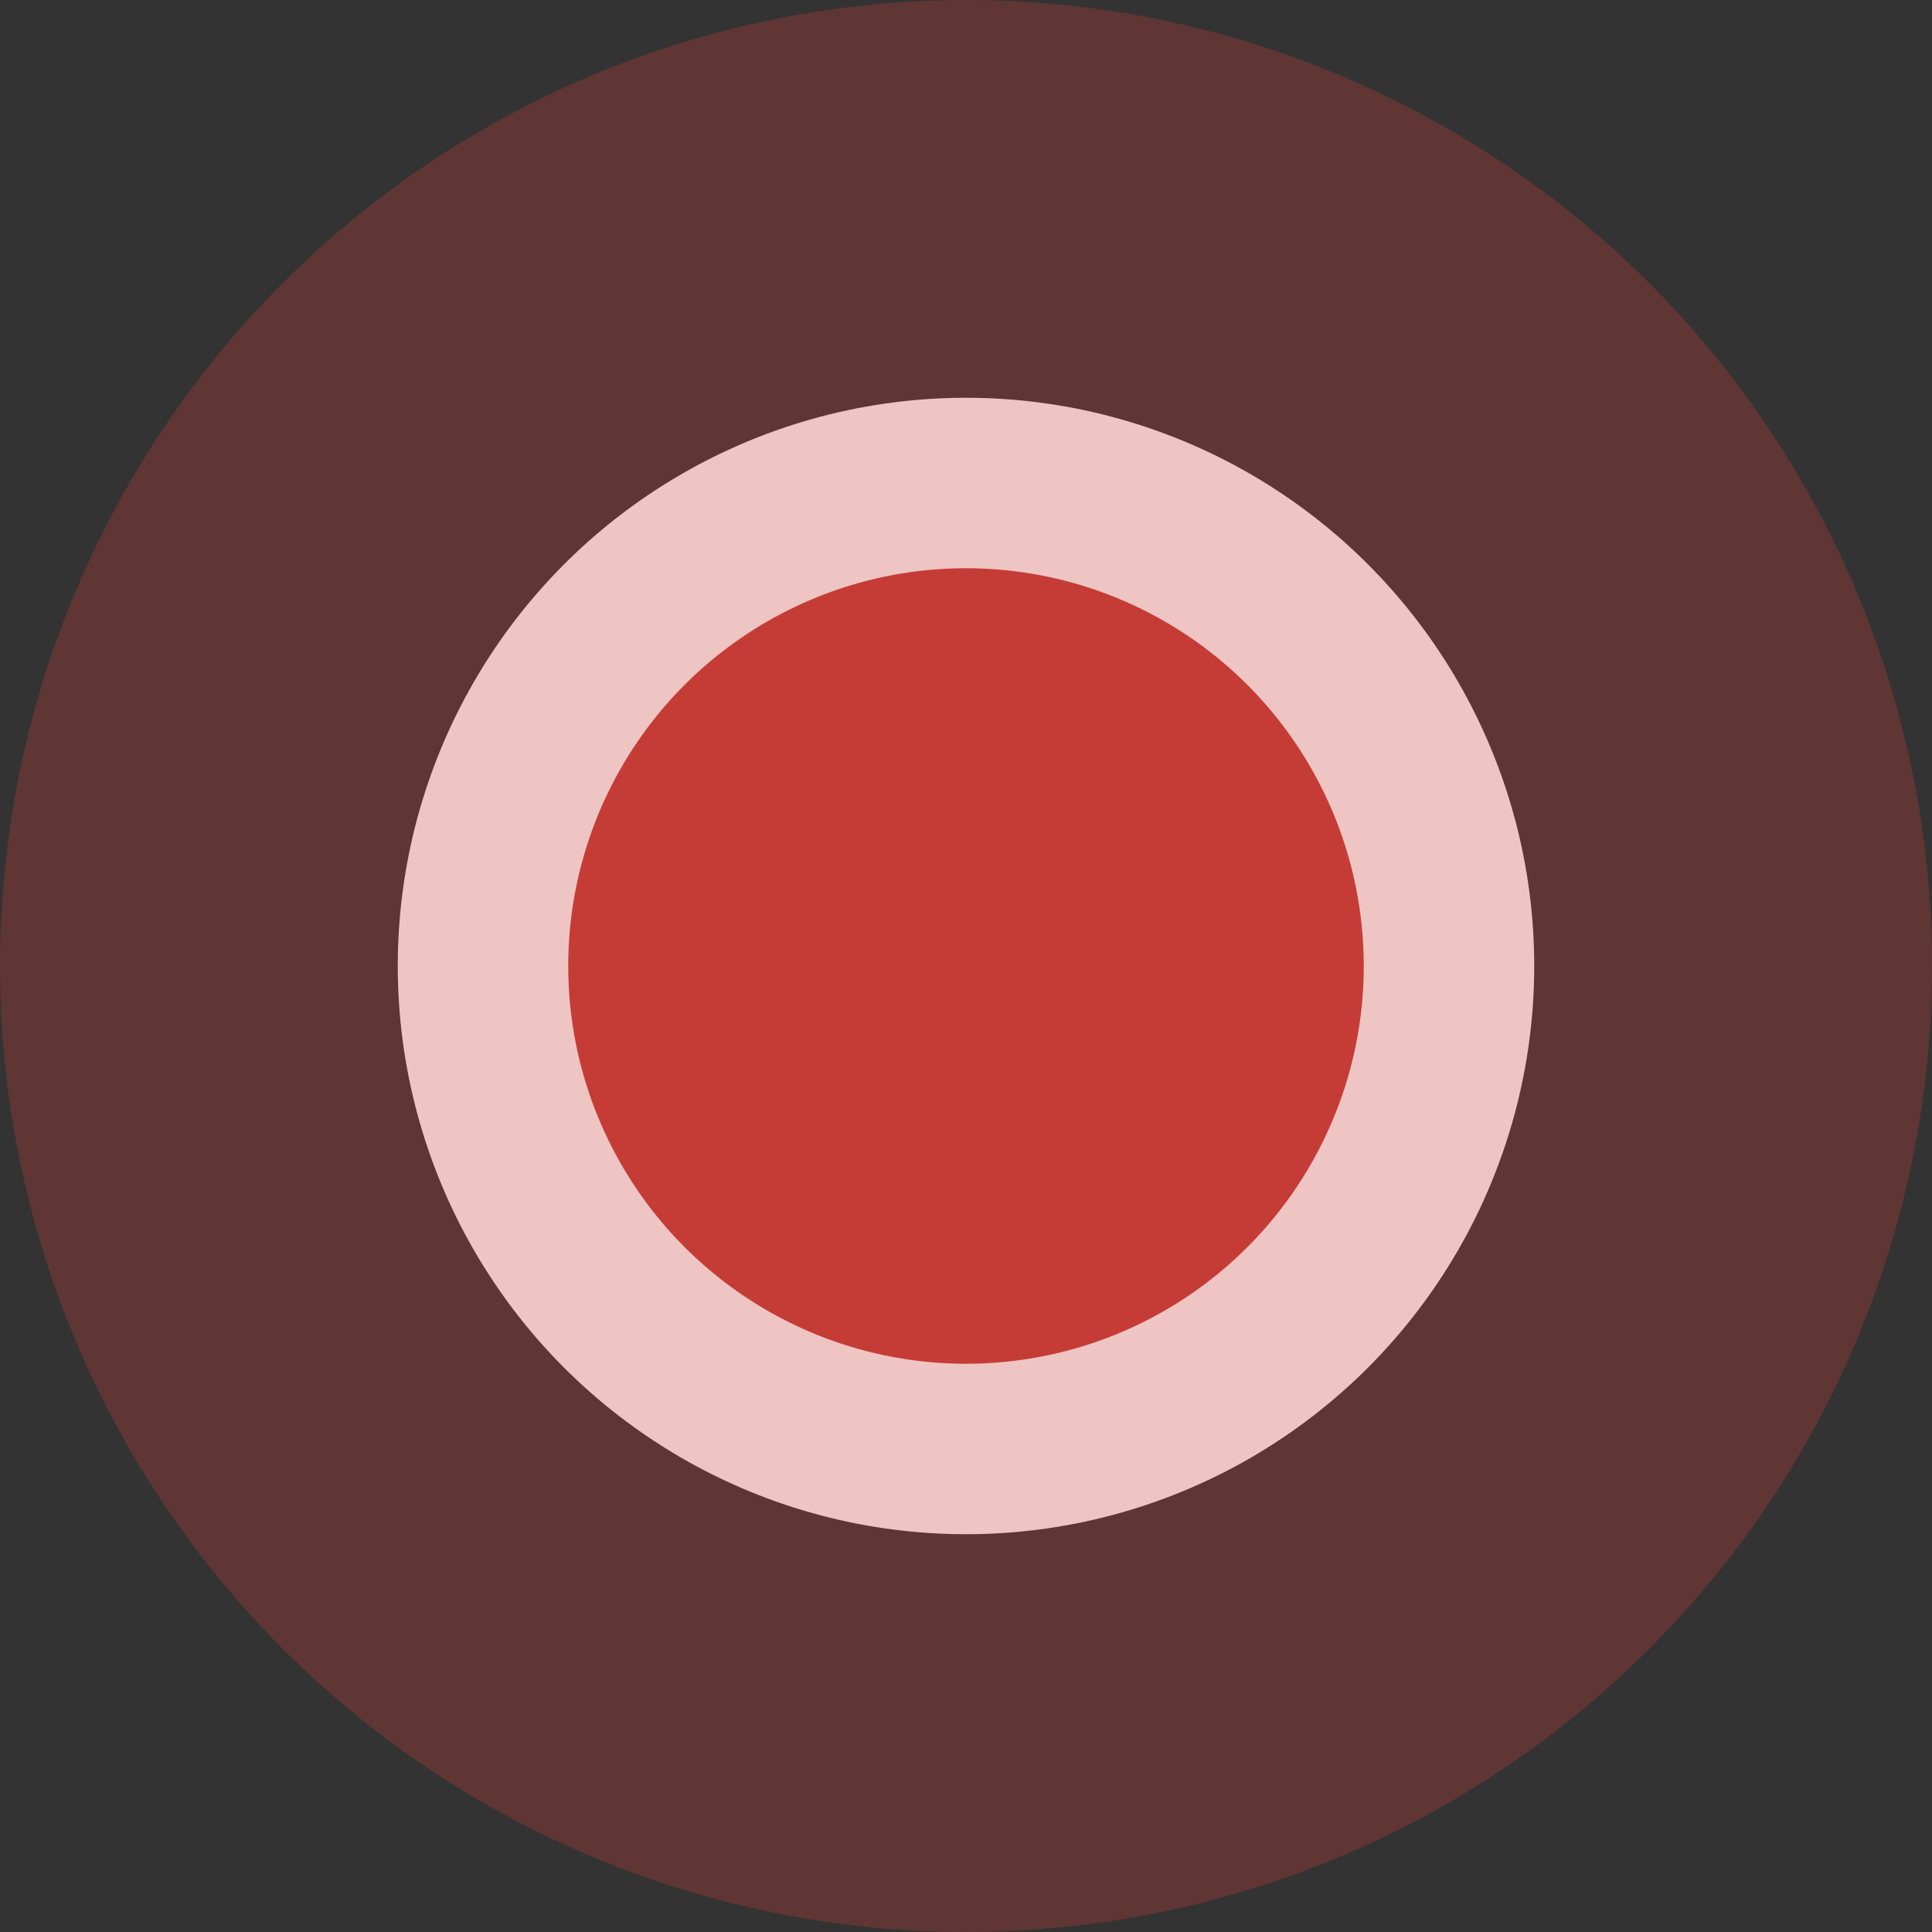
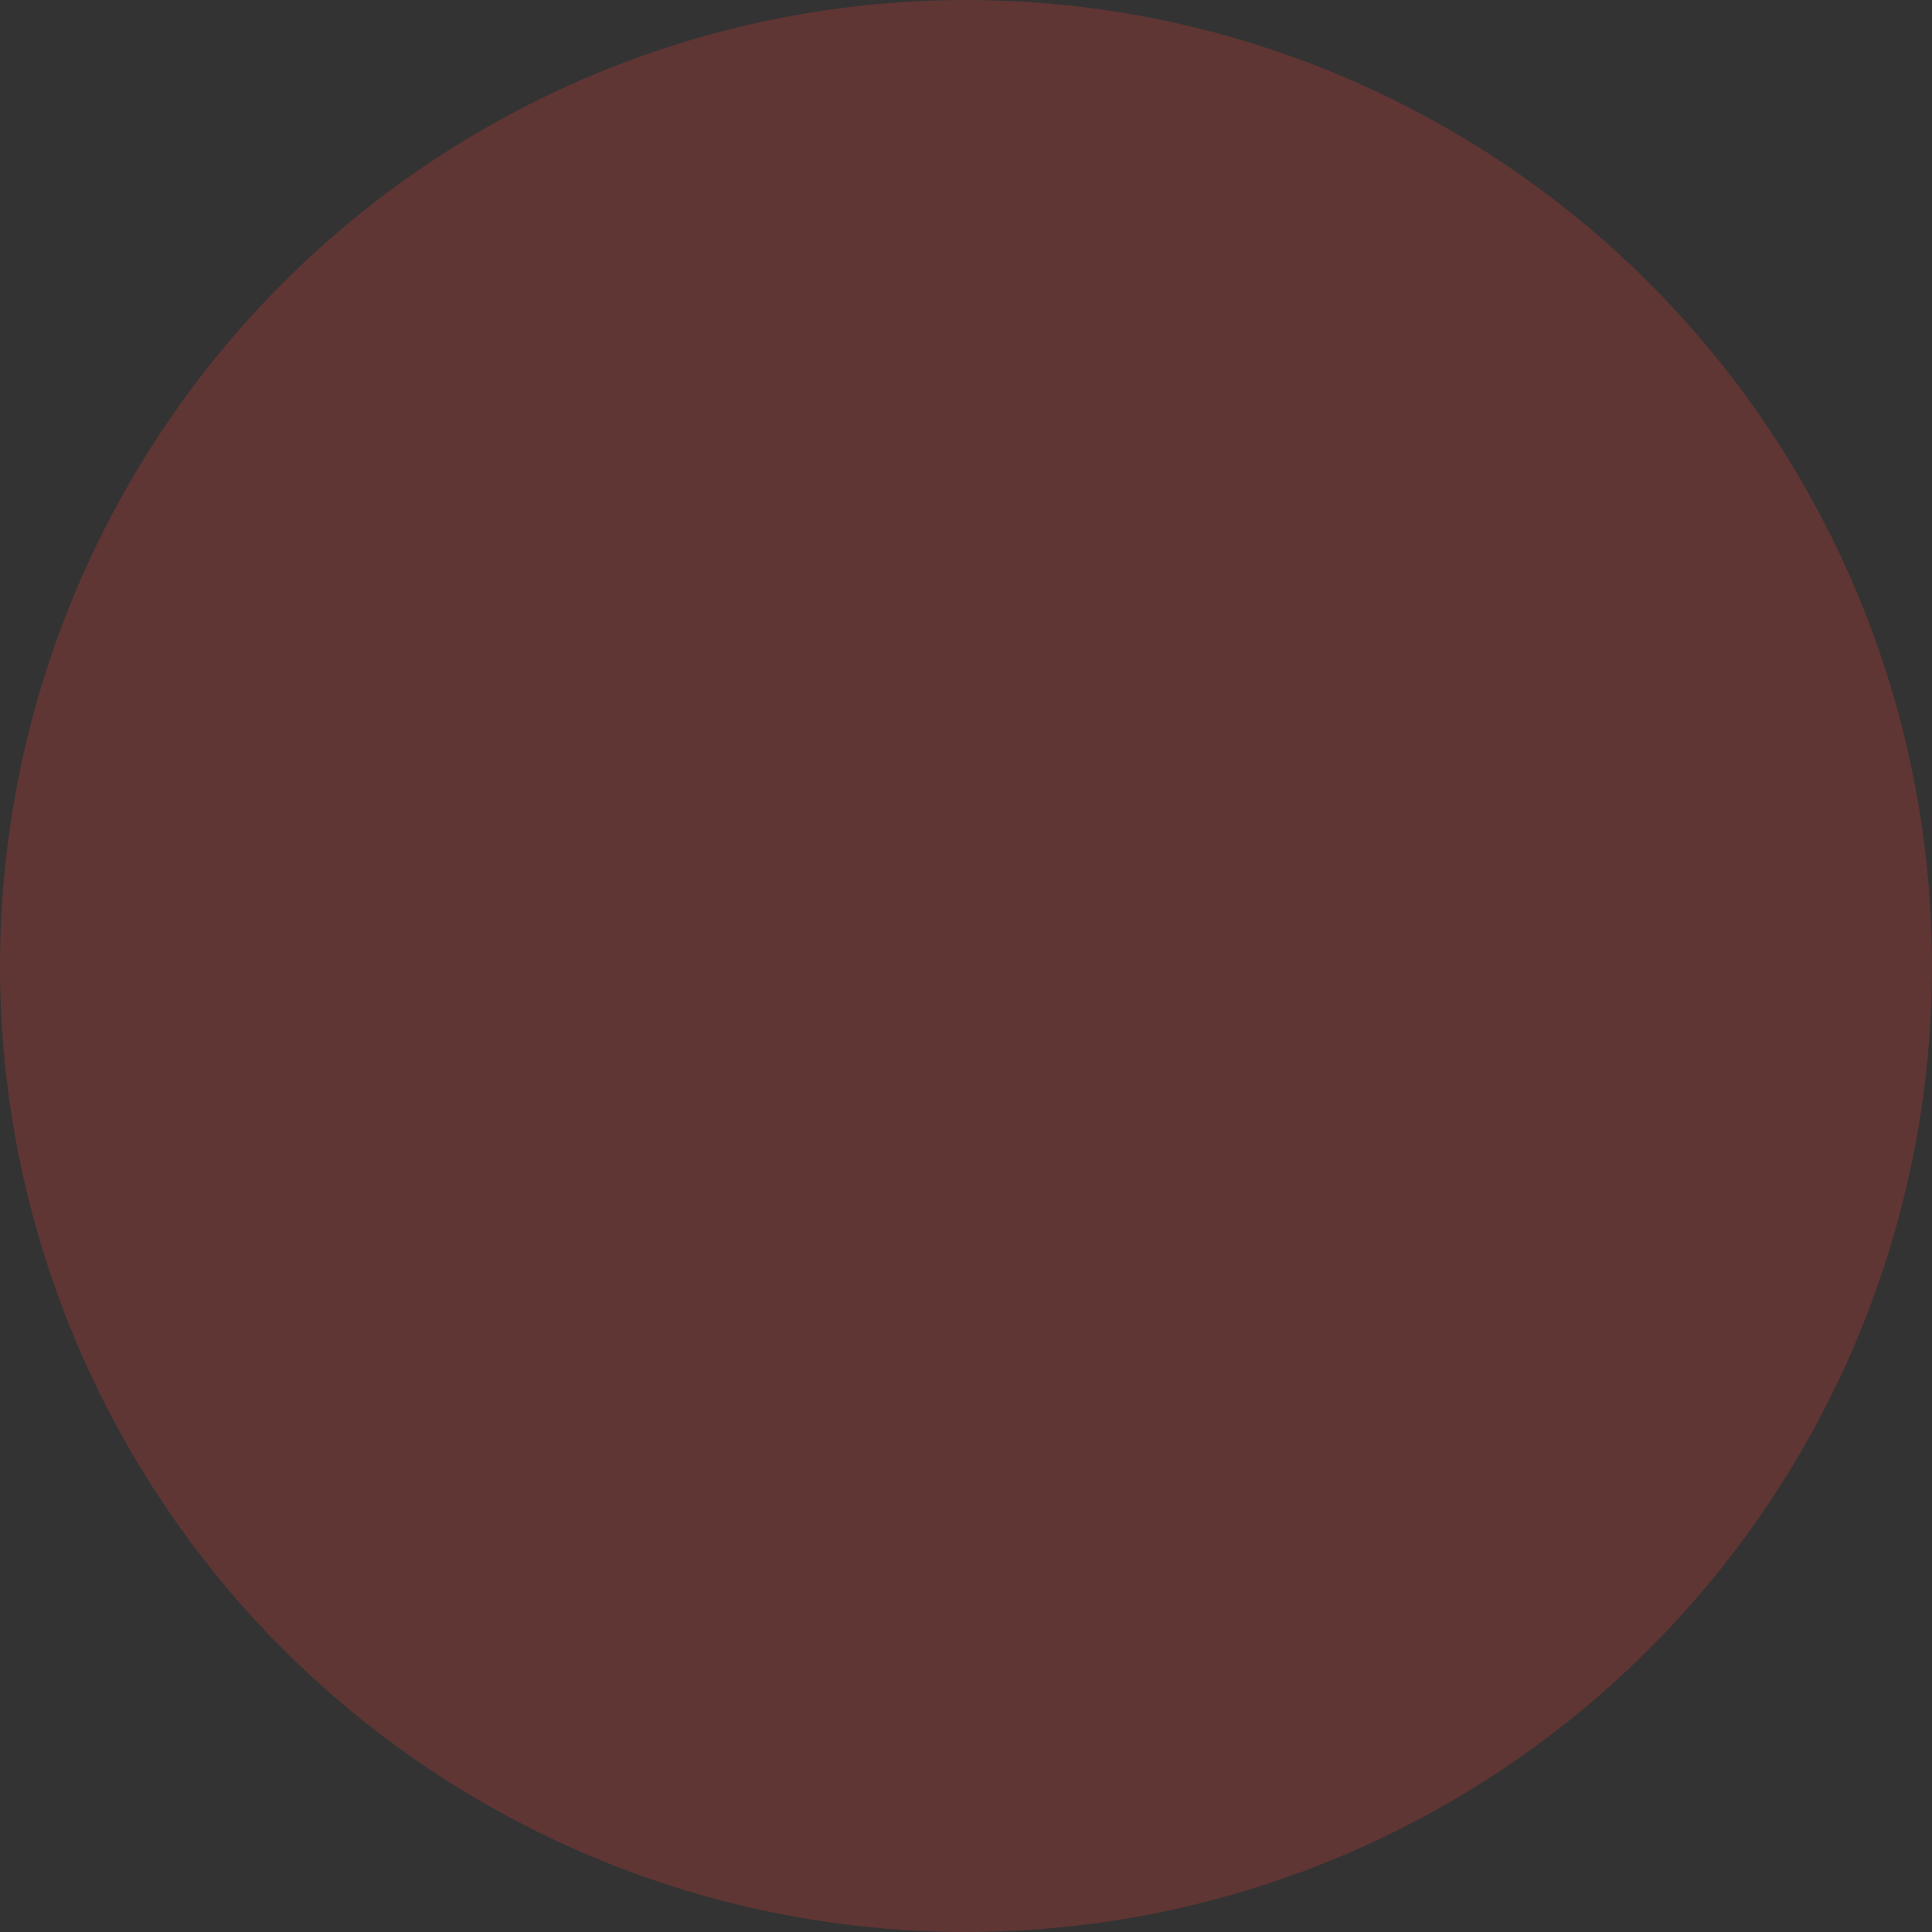
<svg xmlns="http://www.w3.org/2000/svg" fill="none" height="34" viewBox="0 0 34 34" width="34">
  <rect x="0" y="0" width="34" height="34" fill="#333333" stroke="none" />
  <g fill="#c53c37">
-     <circle cx="17" cy="17" r="8.5" stroke="#fff" stroke-width="3" />
    <circle cx="17" cy="17" opacity=".3" r="17" />
  </g>
</svg>